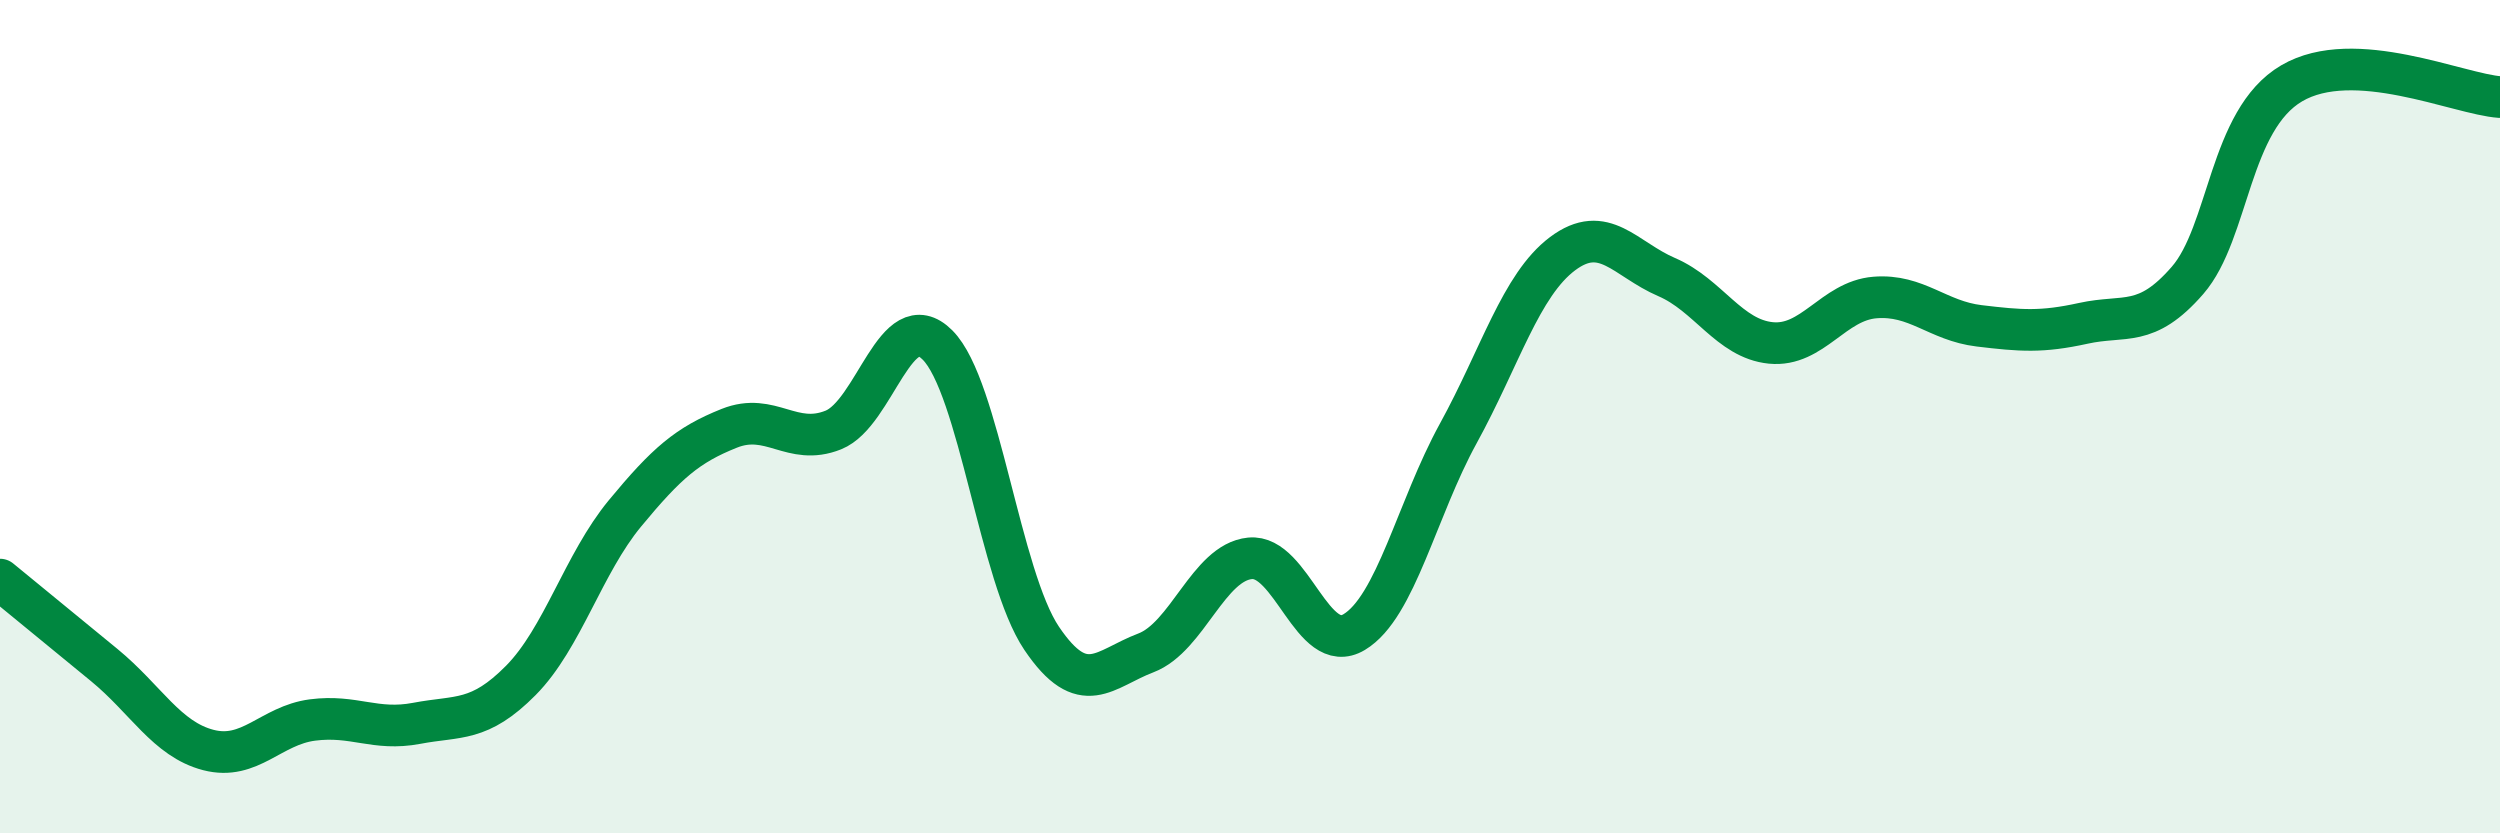
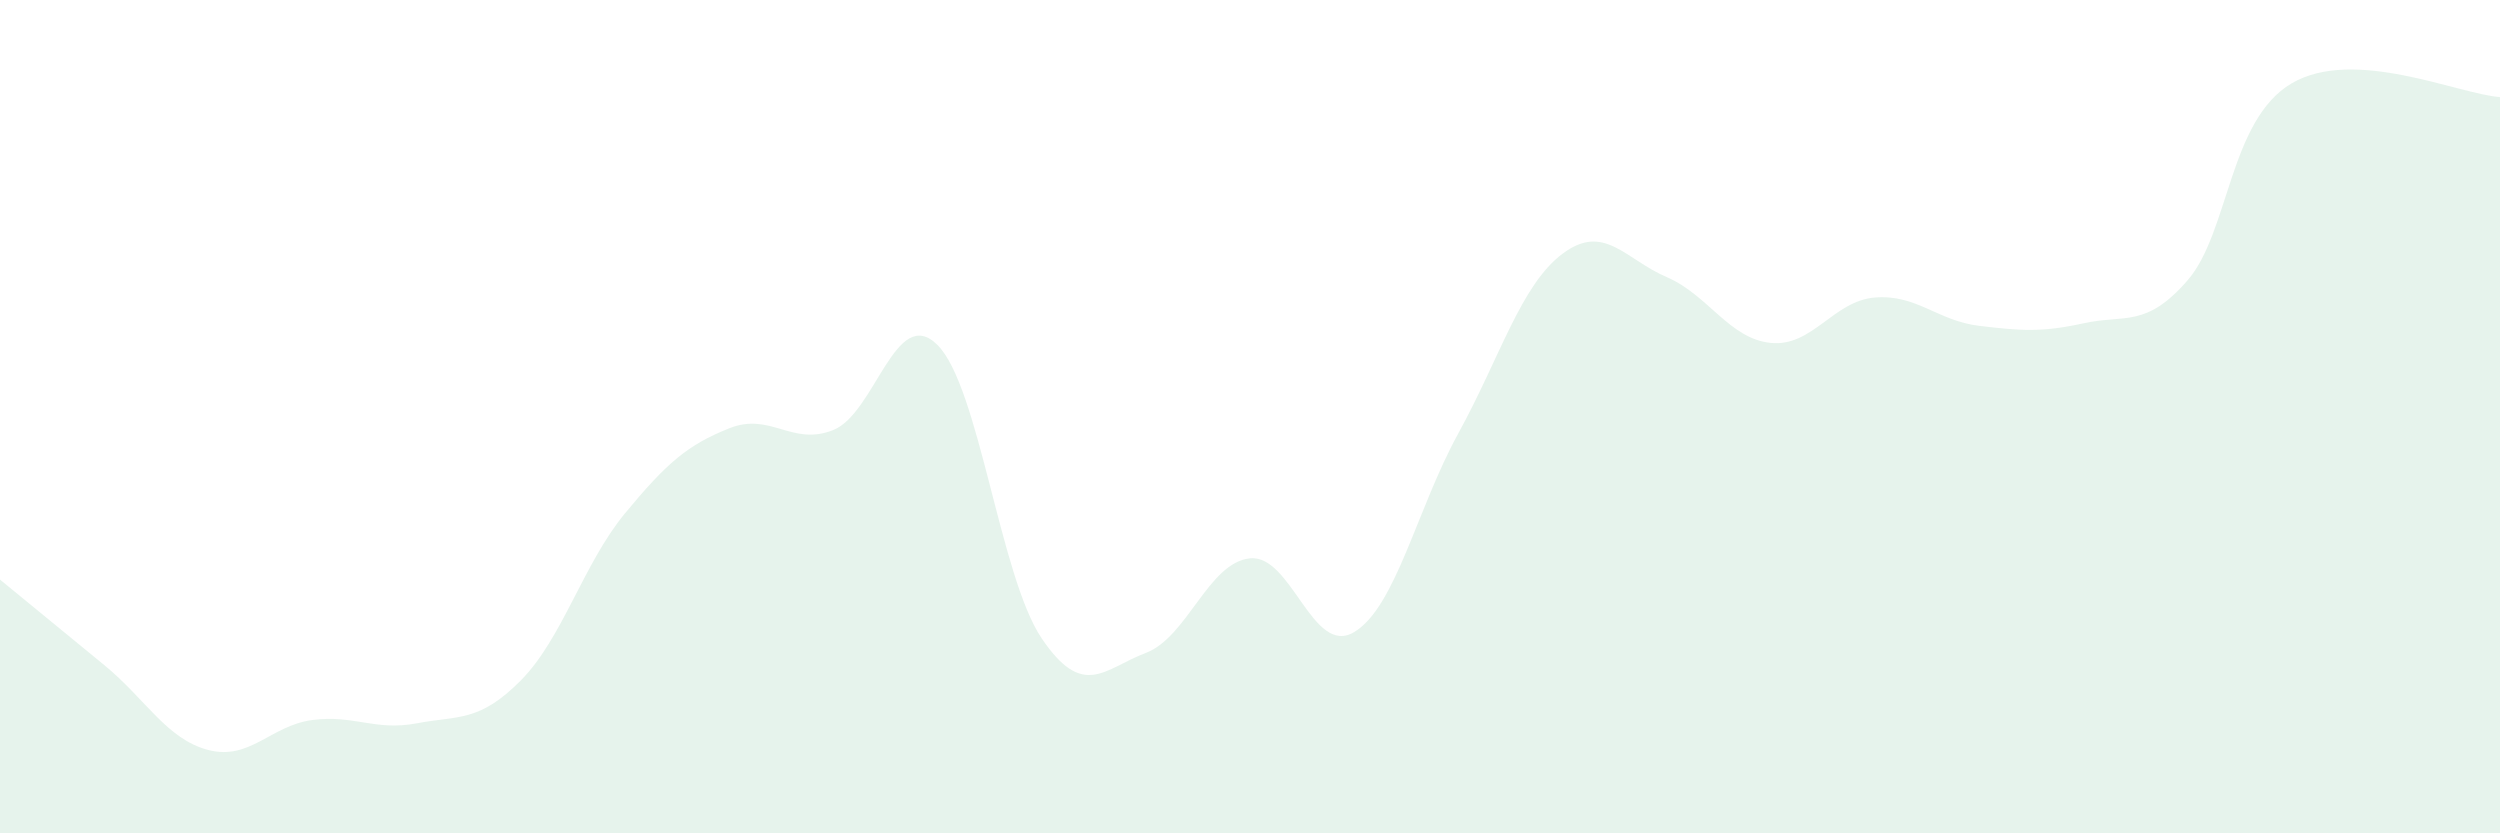
<svg xmlns="http://www.w3.org/2000/svg" width="60" height="20" viewBox="0 0 60 20">
  <path d="M 0,13.91 C 0.5,14.32 1.5,15.14 2.5,15.96 C 3.5,16.78 4,17.74 5,18 C 6,18.26 6.5,17.41 7.5,17.28 C 8.5,17.15 9,17.55 10,17.36 C 11,17.17 11.5,17.34 12.5,16.33 C 13.5,15.32 14,13.53 15,12.32 C 16,11.11 16.5,10.68 17.5,10.28 C 18.5,9.88 19,10.72 20,10.32 C 21,9.92 21.5,7.28 22.5,8.28 C 23.5,9.28 24,13.84 25,15.32 C 26,16.8 26.5,16.05 27.5,15.67 C 28.5,15.29 29,13.5 30,13.4 C 31,13.3 31.5,15.77 32.5,15.17 C 33.5,14.57 34,12.22 35,10.4 C 36,8.58 36.5,6.84 37.5,6.09 C 38.5,5.34 39,6.22 40,6.65 C 41,7.08 41.5,8.13 42.5,8.23 C 43.5,8.33 44,7.22 45,7.14 C 46,7.06 46.5,7.7 47.5,7.82 C 48.5,7.94 49,7.98 50,7.76 C 51,7.54 51.5,7.88 52.5,6.73 C 53.5,5.58 53.5,2.88 55,2 C 56.5,1.12 59,2.26 60,2.33L60 20L0 20Z" fill="#008740" opacity="0.1" stroke-linecap="round" stroke-linejoin="round" />
-   <path d="M 0,13.91 C 0.5,14.32 1.5,15.14 2.5,15.96 C 3.5,16.78 4,17.74 5,18 C 6,18.26 6.5,17.41 7.5,17.28 C 8.5,17.15 9,17.55 10,17.36 C 11,17.17 11.5,17.34 12.5,16.33 C 13.5,15.32 14,13.53 15,12.32 C 16,11.11 16.5,10.68 17.5,10.28 C 18.5,9.88 19,10.72 20,10.32 C 21,9.92 21.5,7.28 22.5,8.28 C 23.5,9.28 24,13.84 25,15.32 C 26,16.8 26.5,16.05 27.5,15.67 C 28.5,15.29 29,13.5 30,13.4 C 31,13.3 31.5,15.77 32.5,15.17 C 33.5,14.57 34,12.22 35,10.4 C 36,8.58 36.5,6.84 37.5,6.09 C 38.5,5.34 39,6.22 40,6.65 C 41,7.08 41.5,8.13 42.5,8.23 C 43.5,8.33 44,7.22 45,7.14 C 46,7.06 46.5,7.7 47.5,7.82 C 48.5,7.94 49,7.98 50,7.76 C 51,7.54 51.5,7.88 52.5,6.73 C 53.5,5.58 53.5,2.88 55,2 C 56.5,1.12 59,2.26 60,2.33" stroke="#008740" stroke-width="1" fill="none" stroke-linecap="round" stroke-linejoin="round" />
</svg>